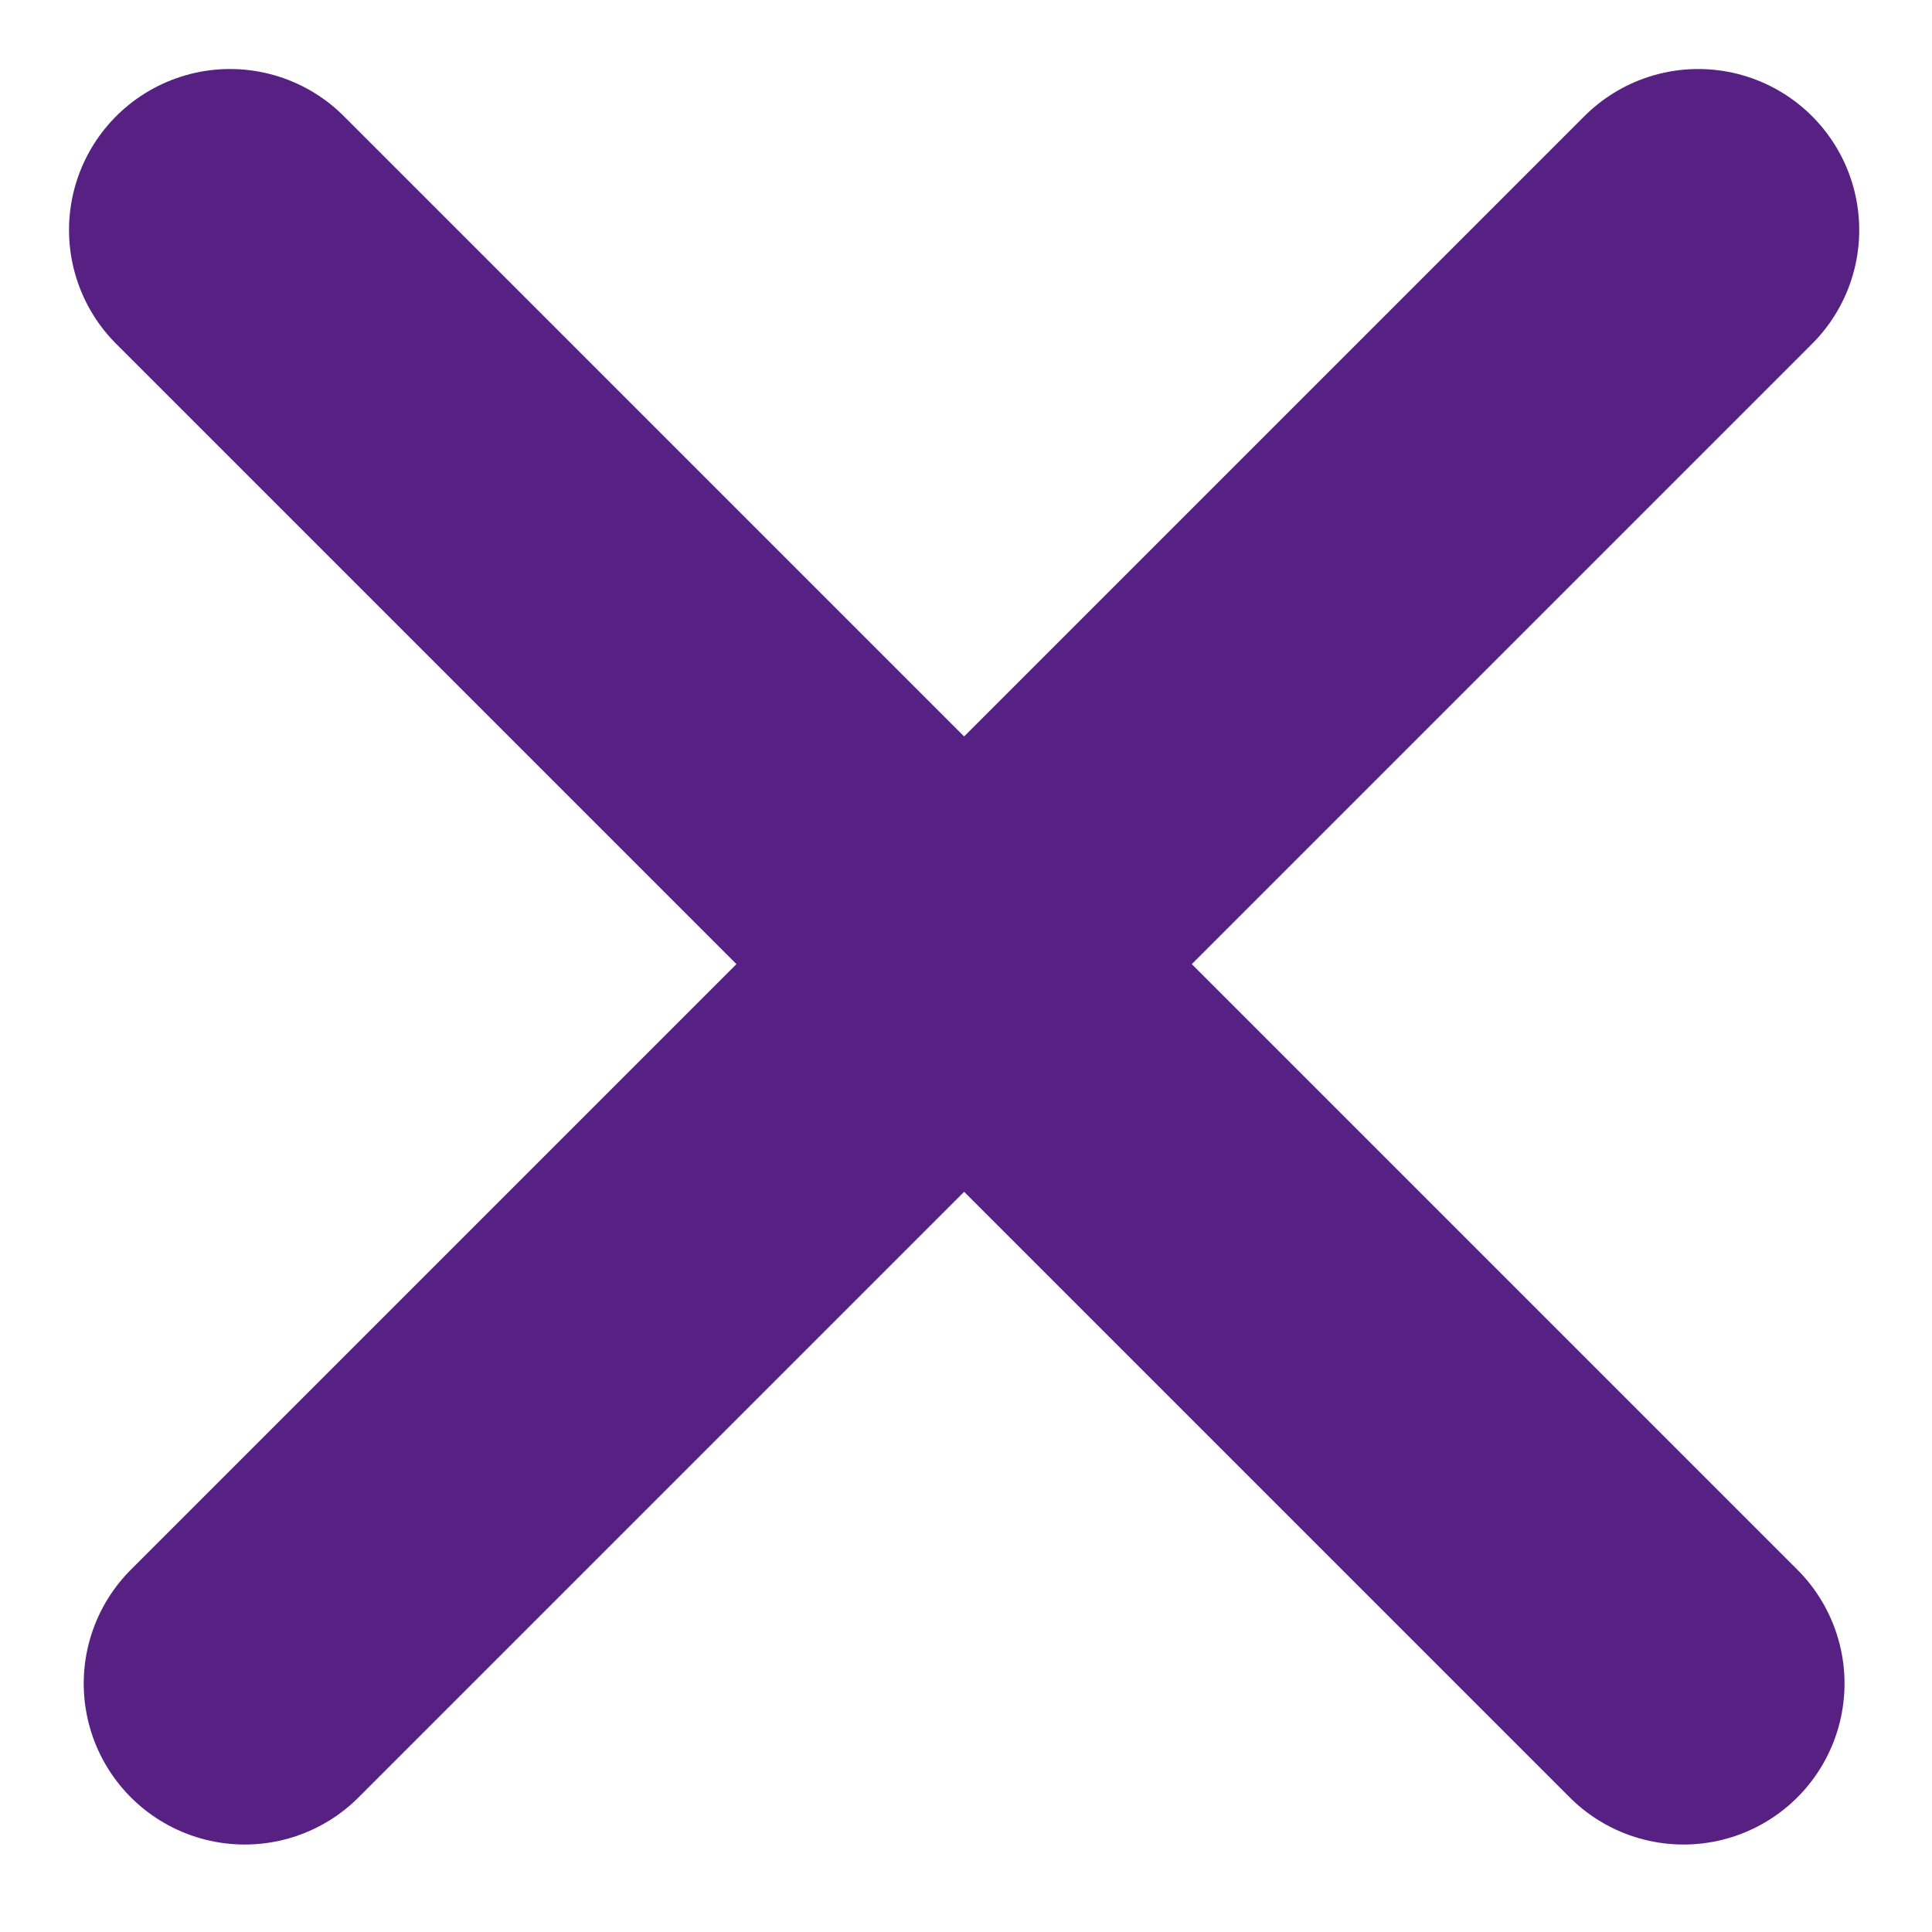
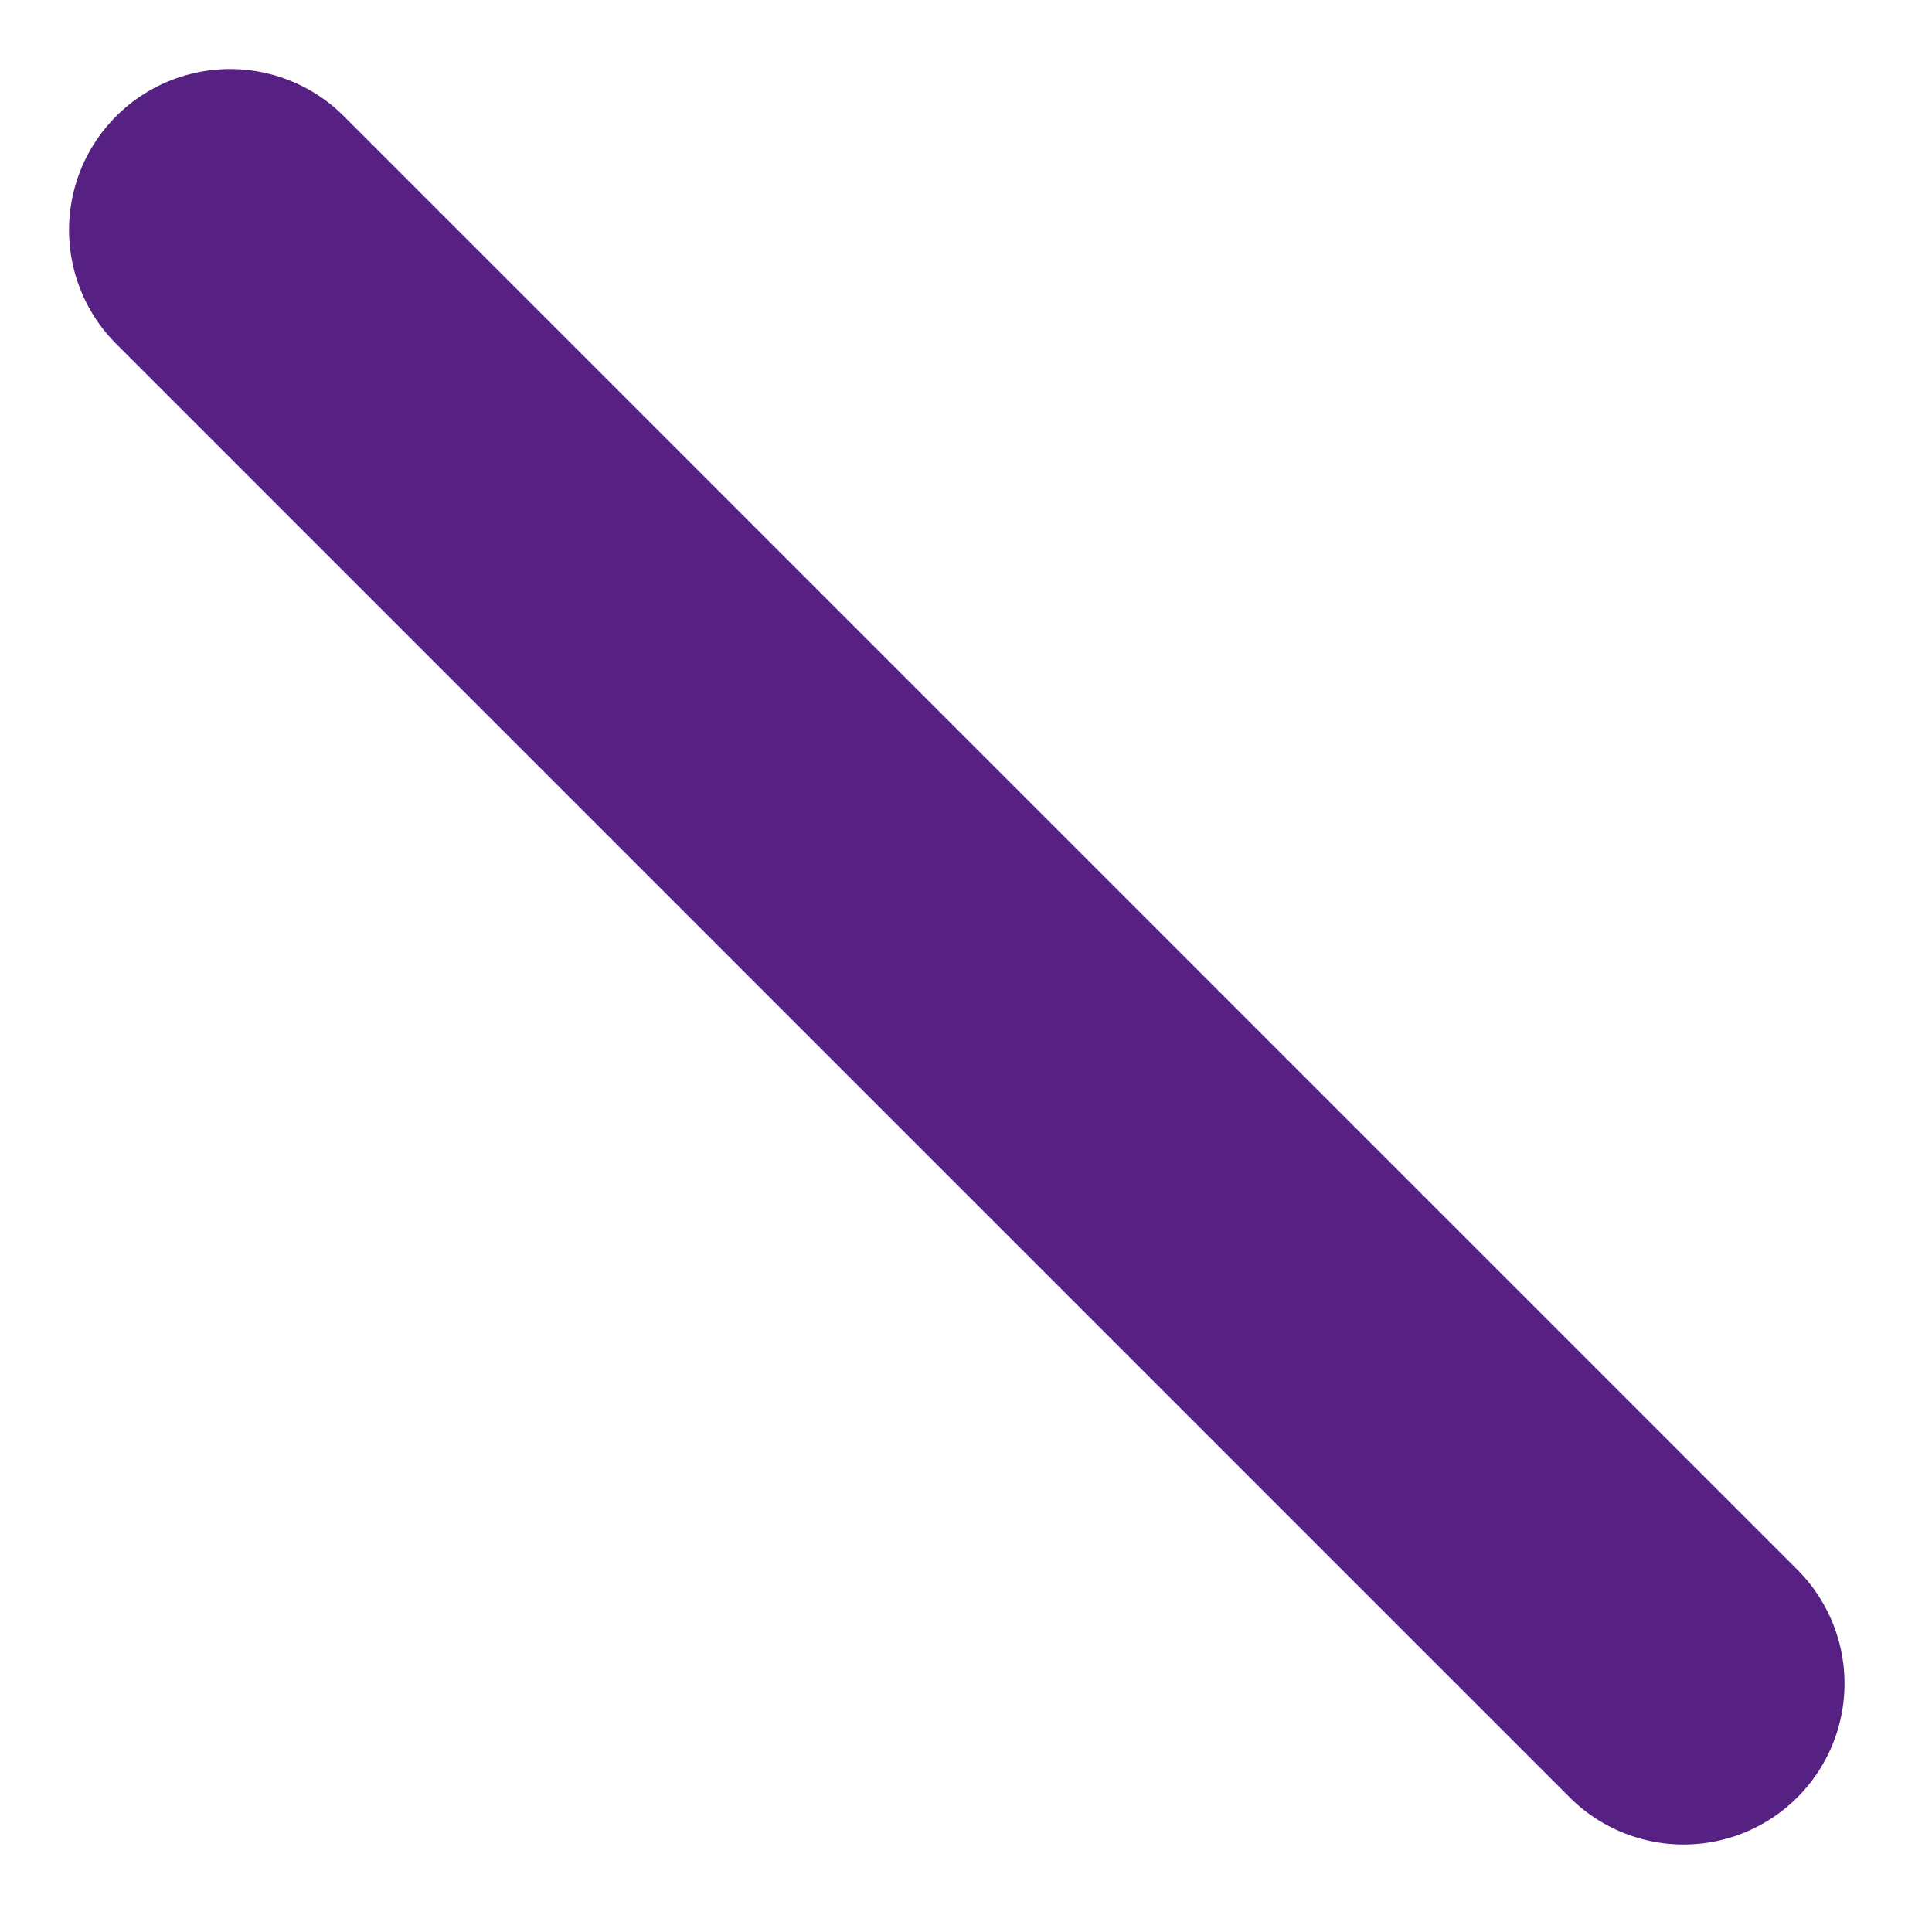
<svg xmlns="http://www.w3.org/2000/svg" width="18" height="18" viewBox="0 0 18 18" fill="none">
-   <path d="M15.822 2.143L2.28 15.685" stroke="#572183" stroke-width="3" stroke-linecap="round" />
  <path d="M2.143 2.143L15.685 15.685" stroke="#572183" stroke-width="3" stroke-linecap="round" />
</svg>